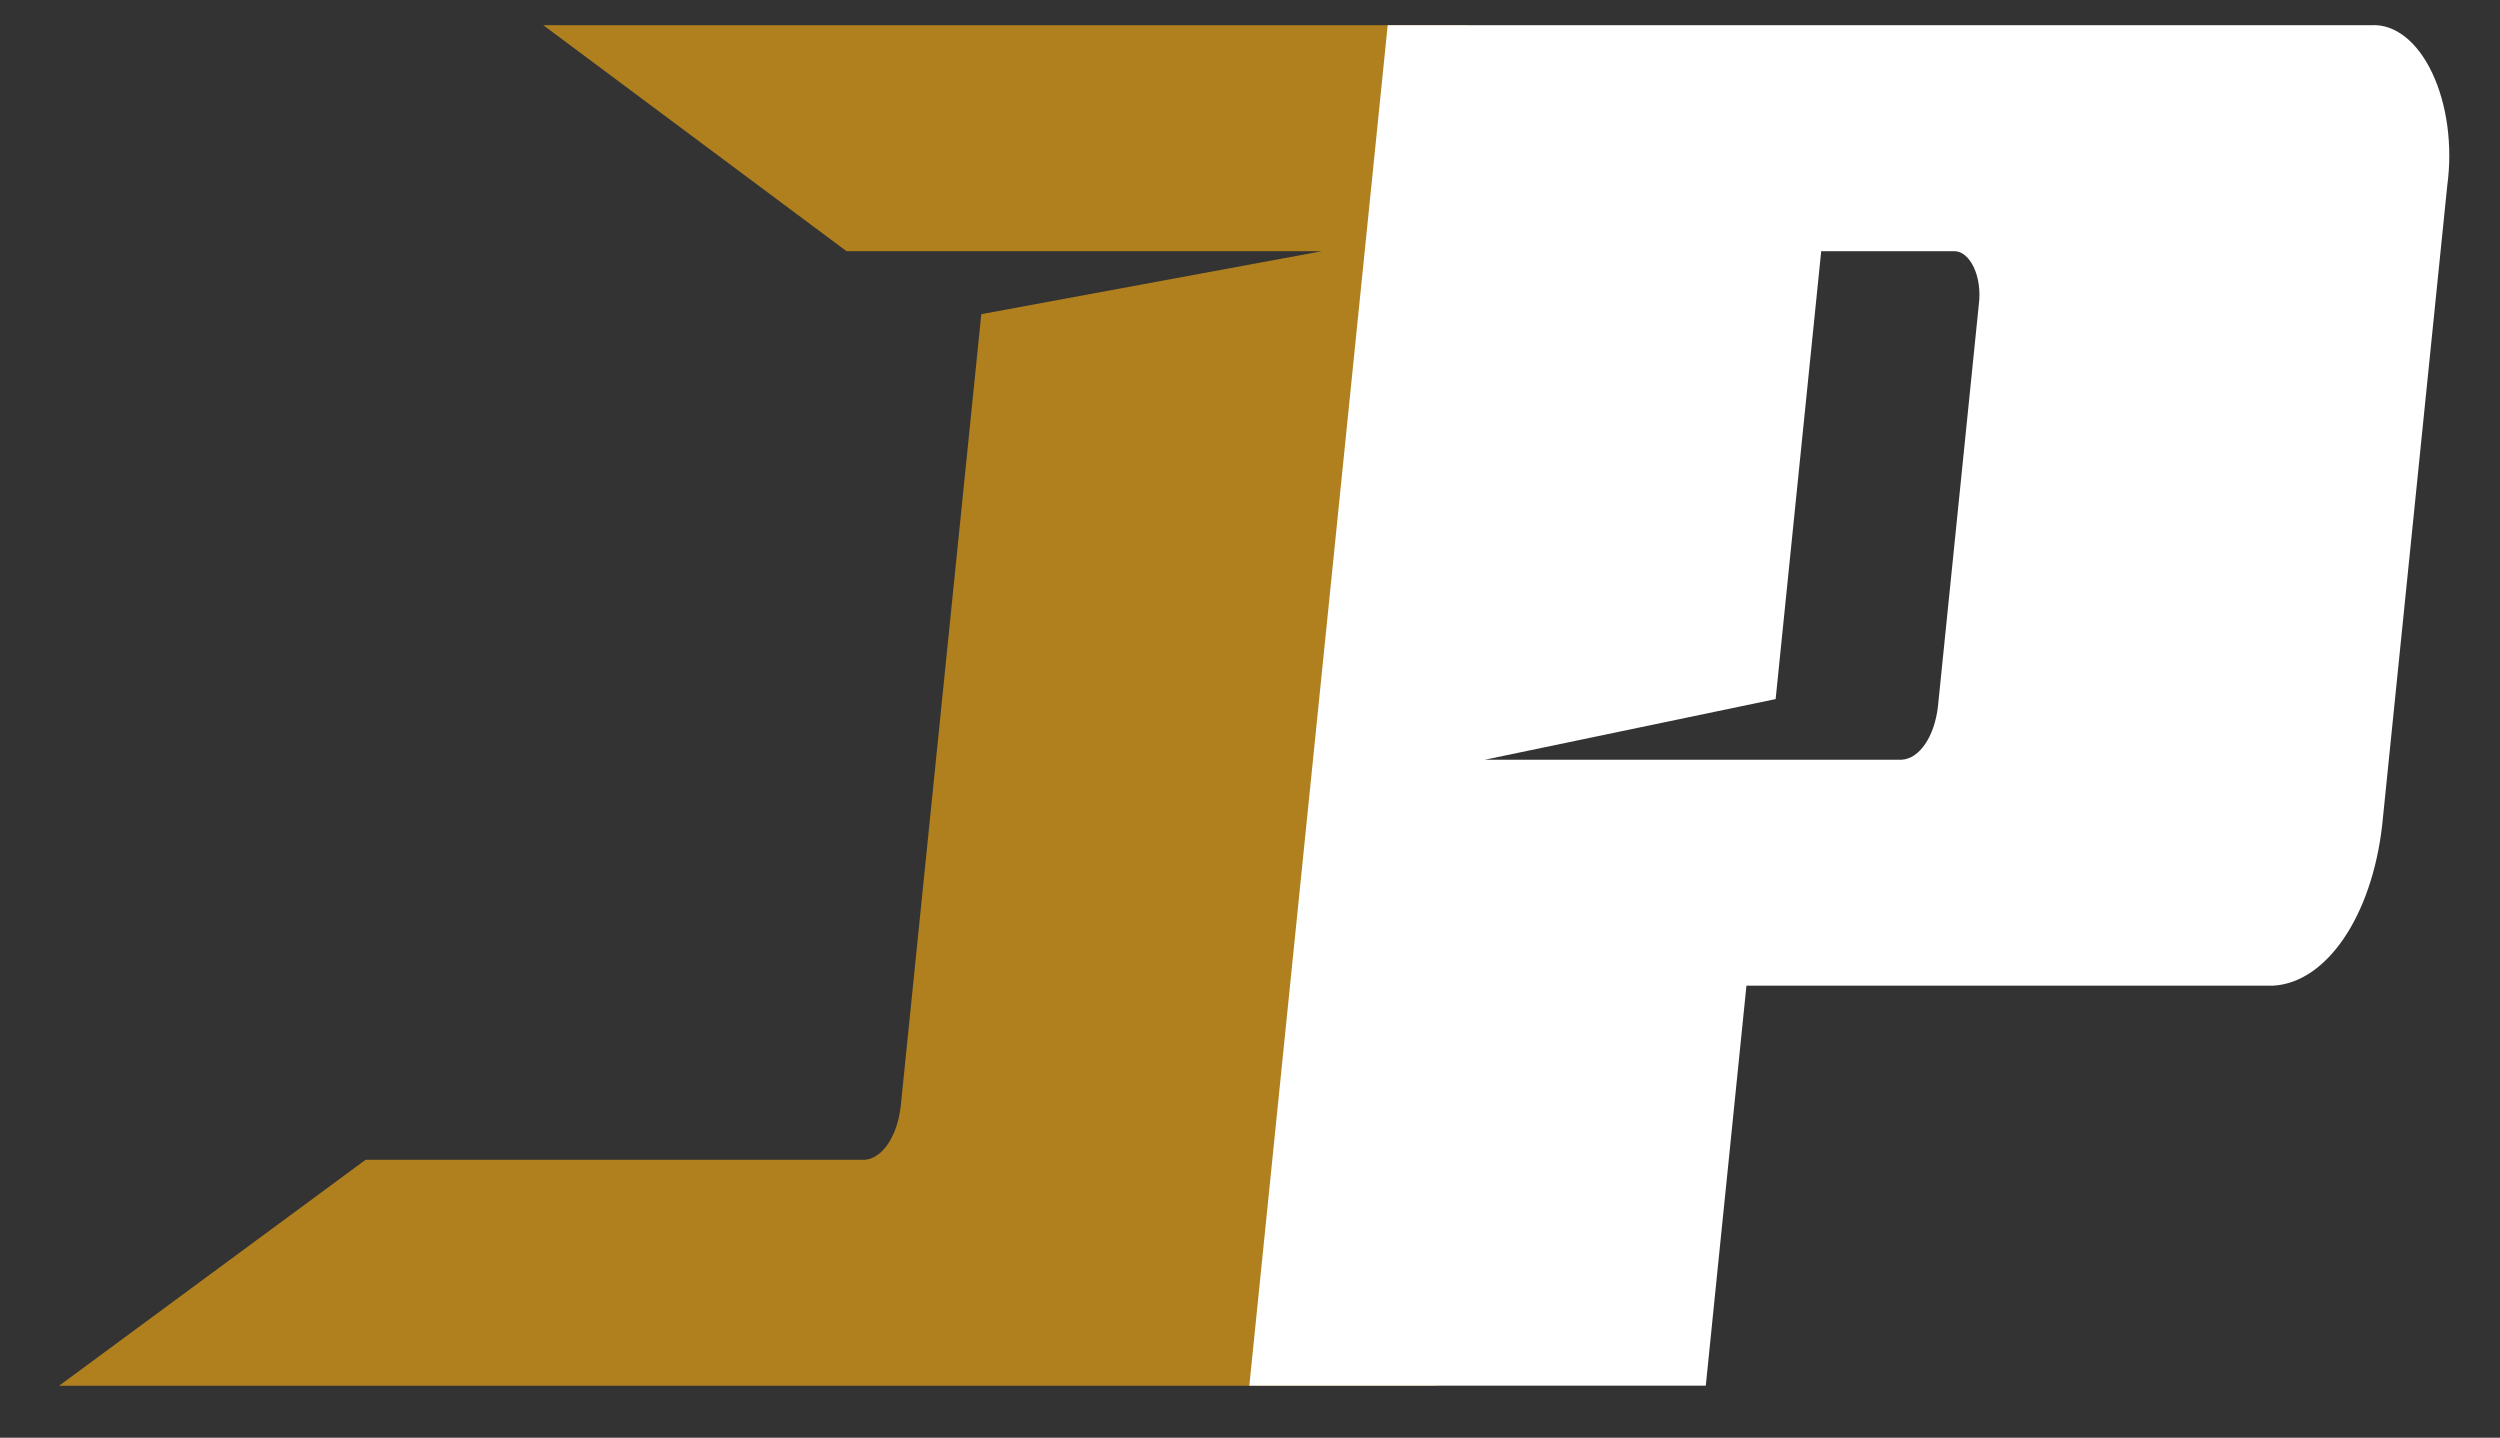
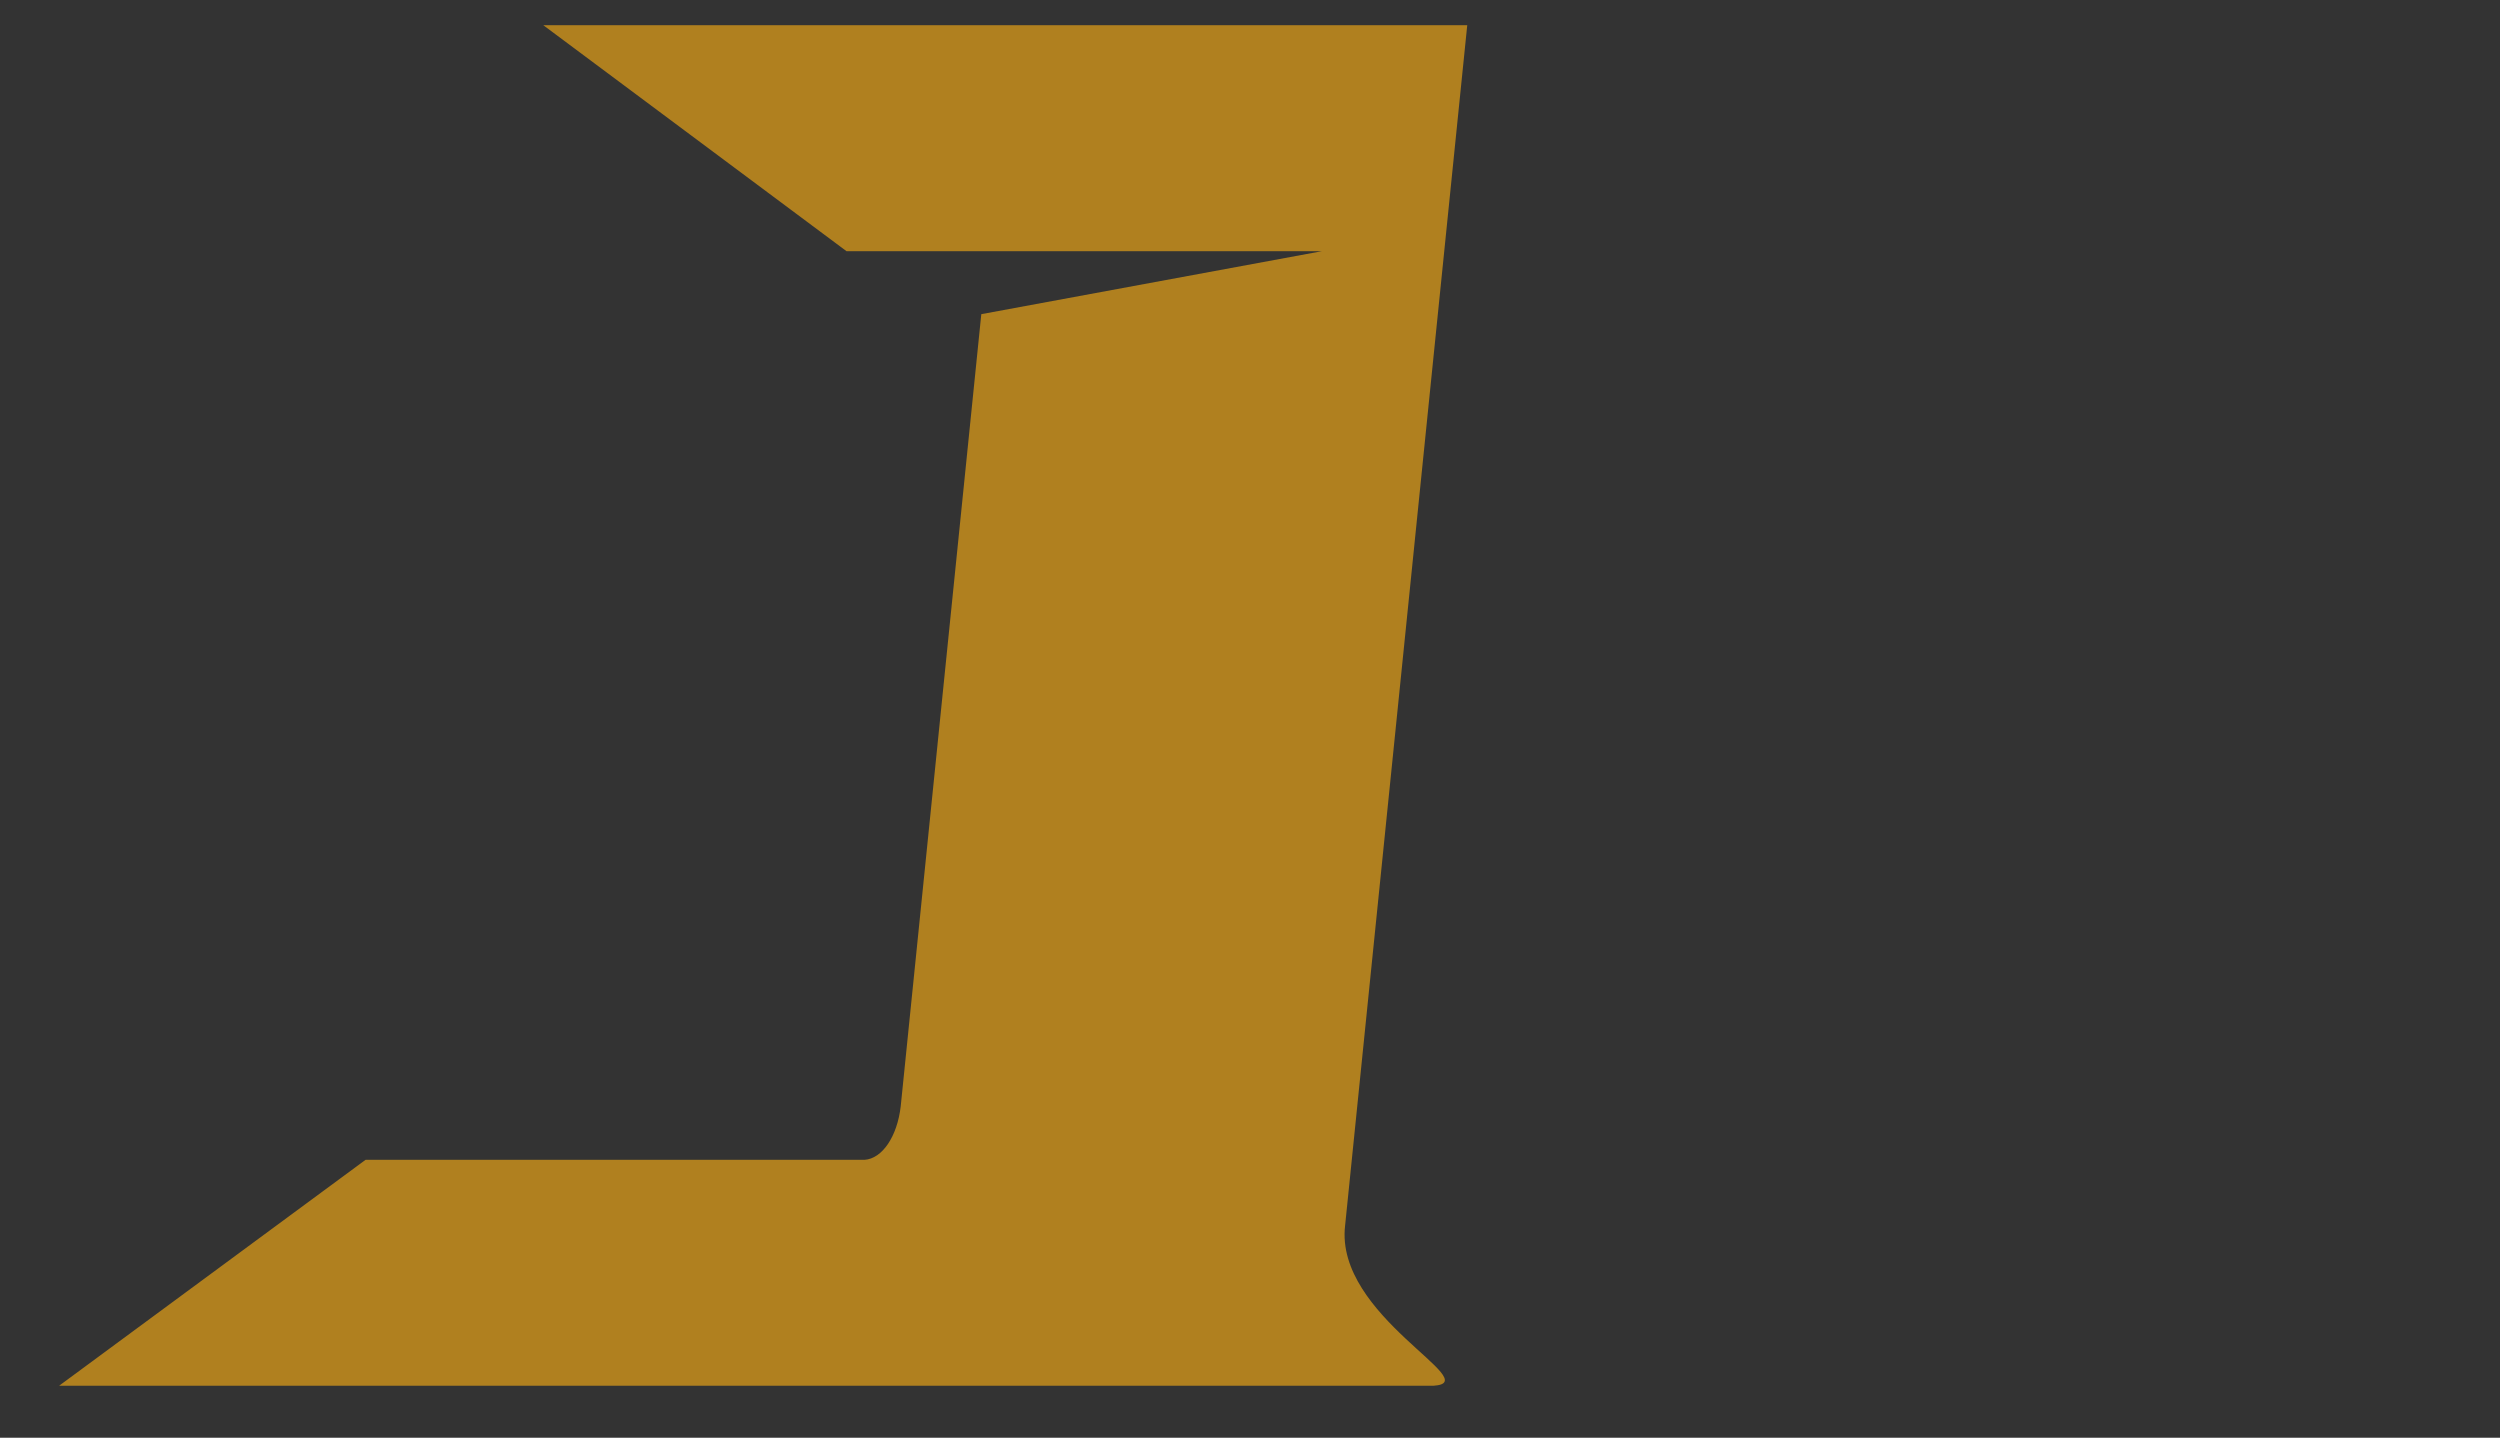
<svg xmlns="http://www.w3.org/2000/svg" version="1.1" id="Layer_1" x="0px" y="0px" viewBox="0 0 356.11 204.8" style="enable-background:new 0 0 356.11 204.8;" xml:space="preserve">
  <rect x="0" y="0" width="356.11" height="204.8" fill="#333333" stroke="none" />
  <style type="text/css">
	.st0{fill:#B0801F;}
	.st1{fill:#FFFFFF;}
</style>
  <g>
    <g>
      <path class="st0" d="M191.6,174.59l17.4-171H77.39l43.19,32.19h20.12h47.6l-48.52,8.97l-11.48,112.85    c-0.5,4.3-2.63,7.45-5.16,7.61H52.07L8.42,197.39H48.8h155.4C211.78,196.91,190.11,187.48,191.6,174.59z" />
-       <path class="st1" d="M346.44,10.36c-2.12-4.47-5.33-6.98-8.67-6.77h-140.1l-19.71,193.79h65.02l1.84-18.13l1.03-10.1l2.92-28.75    h75.08c7.58-0.47,13.98-9.9,15.47-22.8l9.28-91.2C349.37,20.77,348.57,14.84,346.44,10.36z M281.87,43.38l-5.82,57.24    c-0.49,4.3-2.63,7.45-5.16,7.6h-11.02h-7.81H211.5l41.43-8.64l6.49-63.8h18.83c1.11-0.07,2.18,0.77,2.89,2.26    C281.85,39.52,282.12,41.5,281.87,43.38z" />
    </g>
  </g>
</svg>